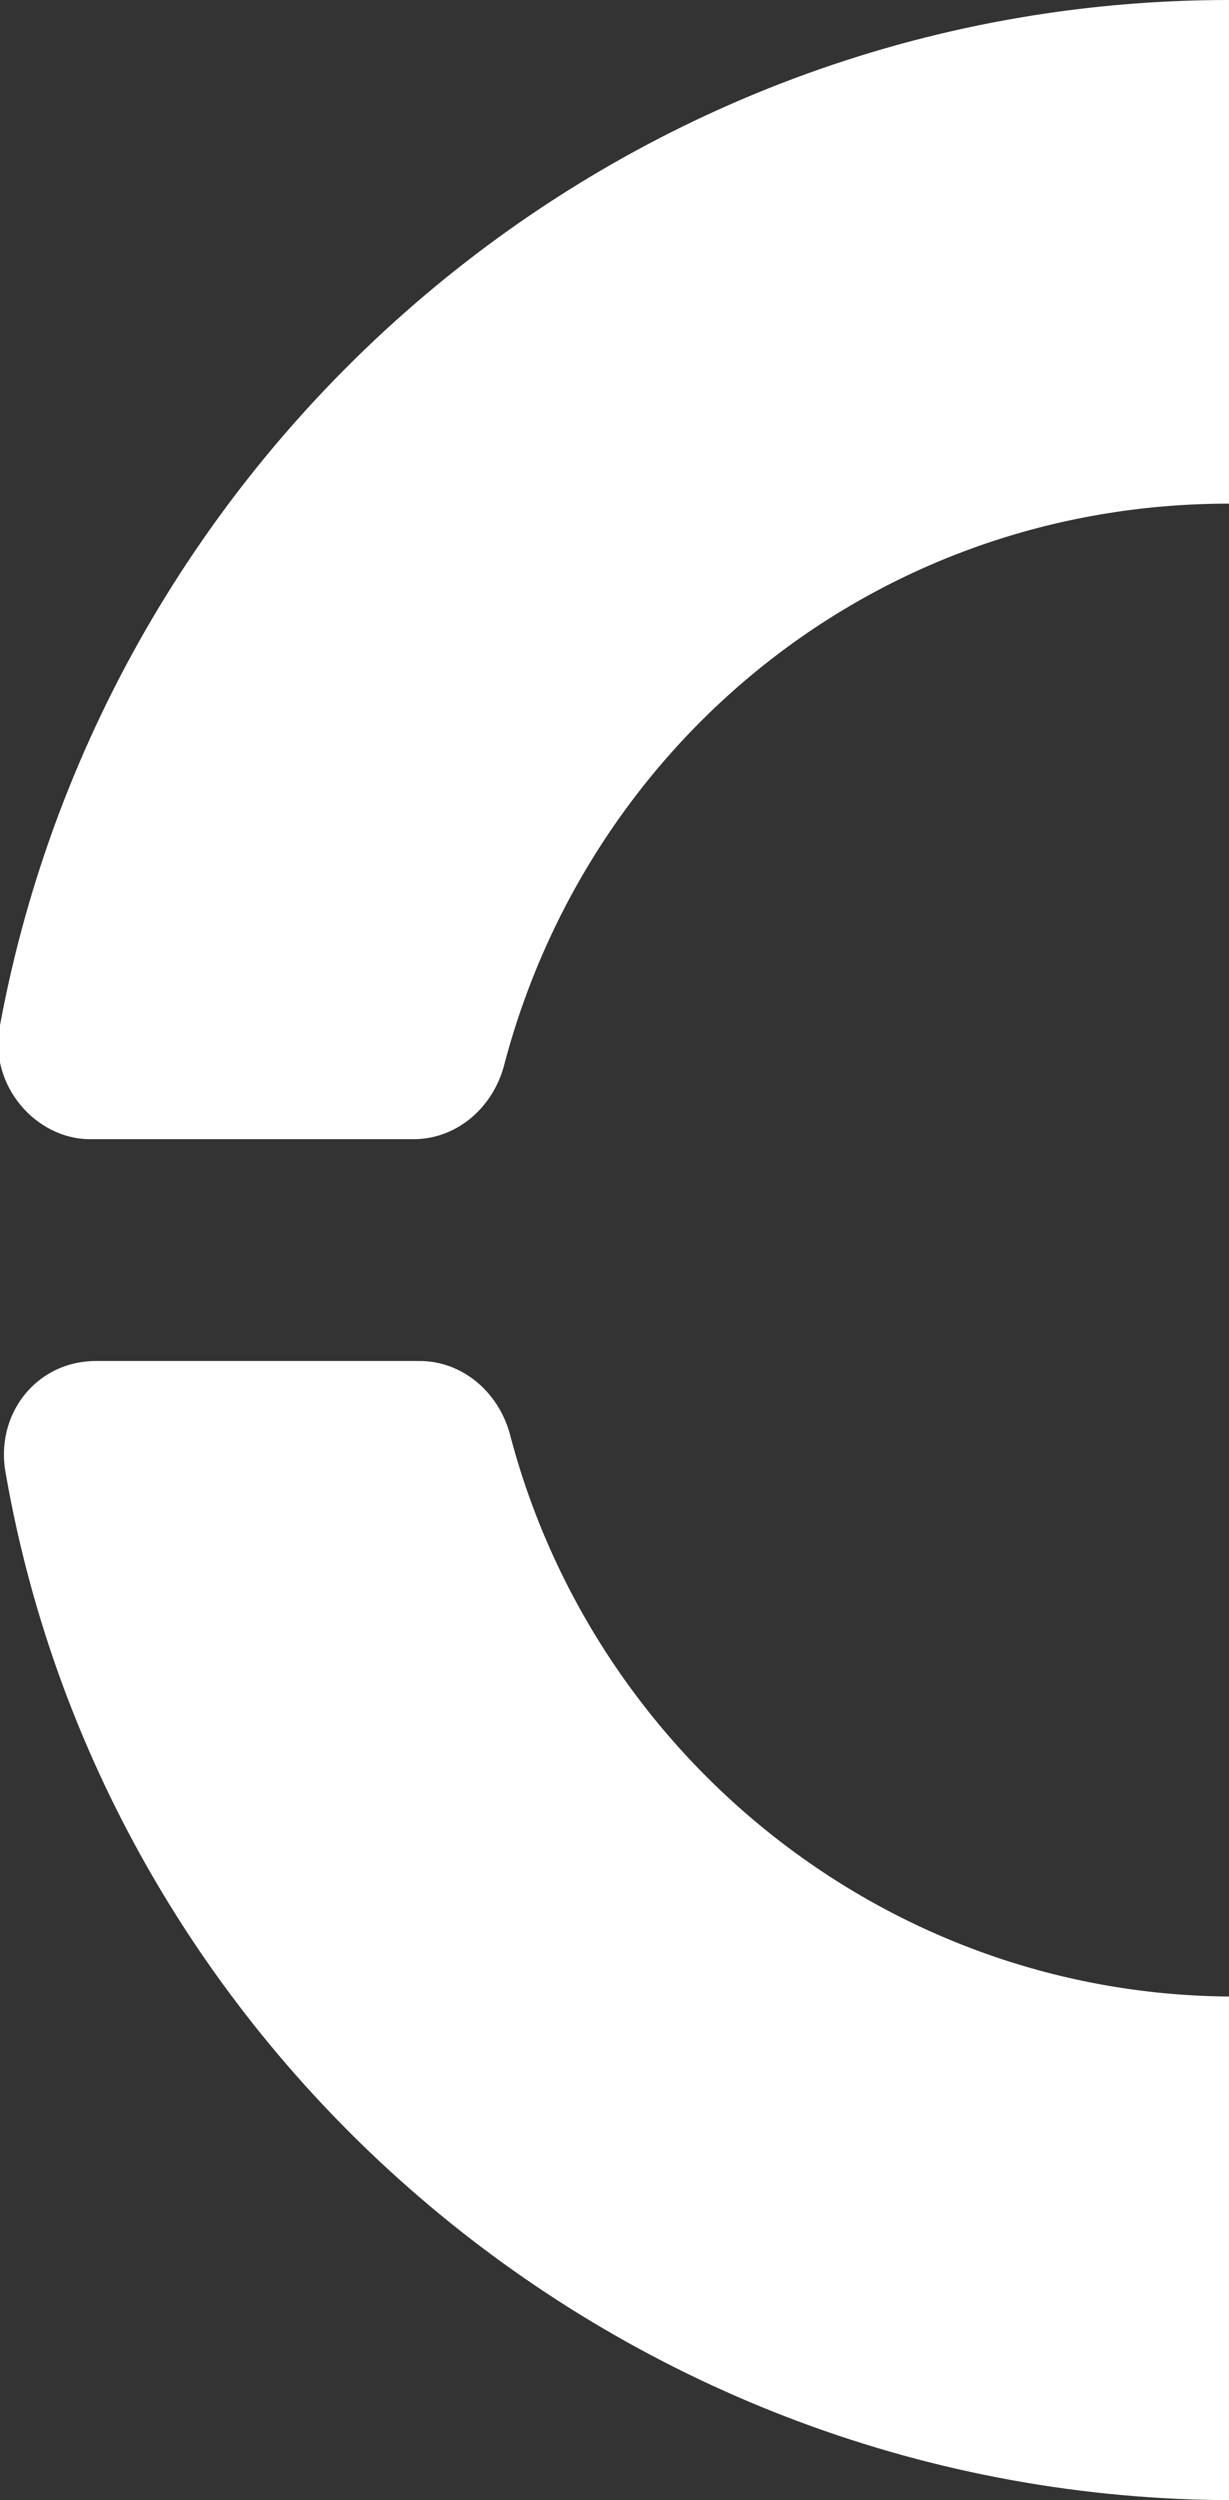
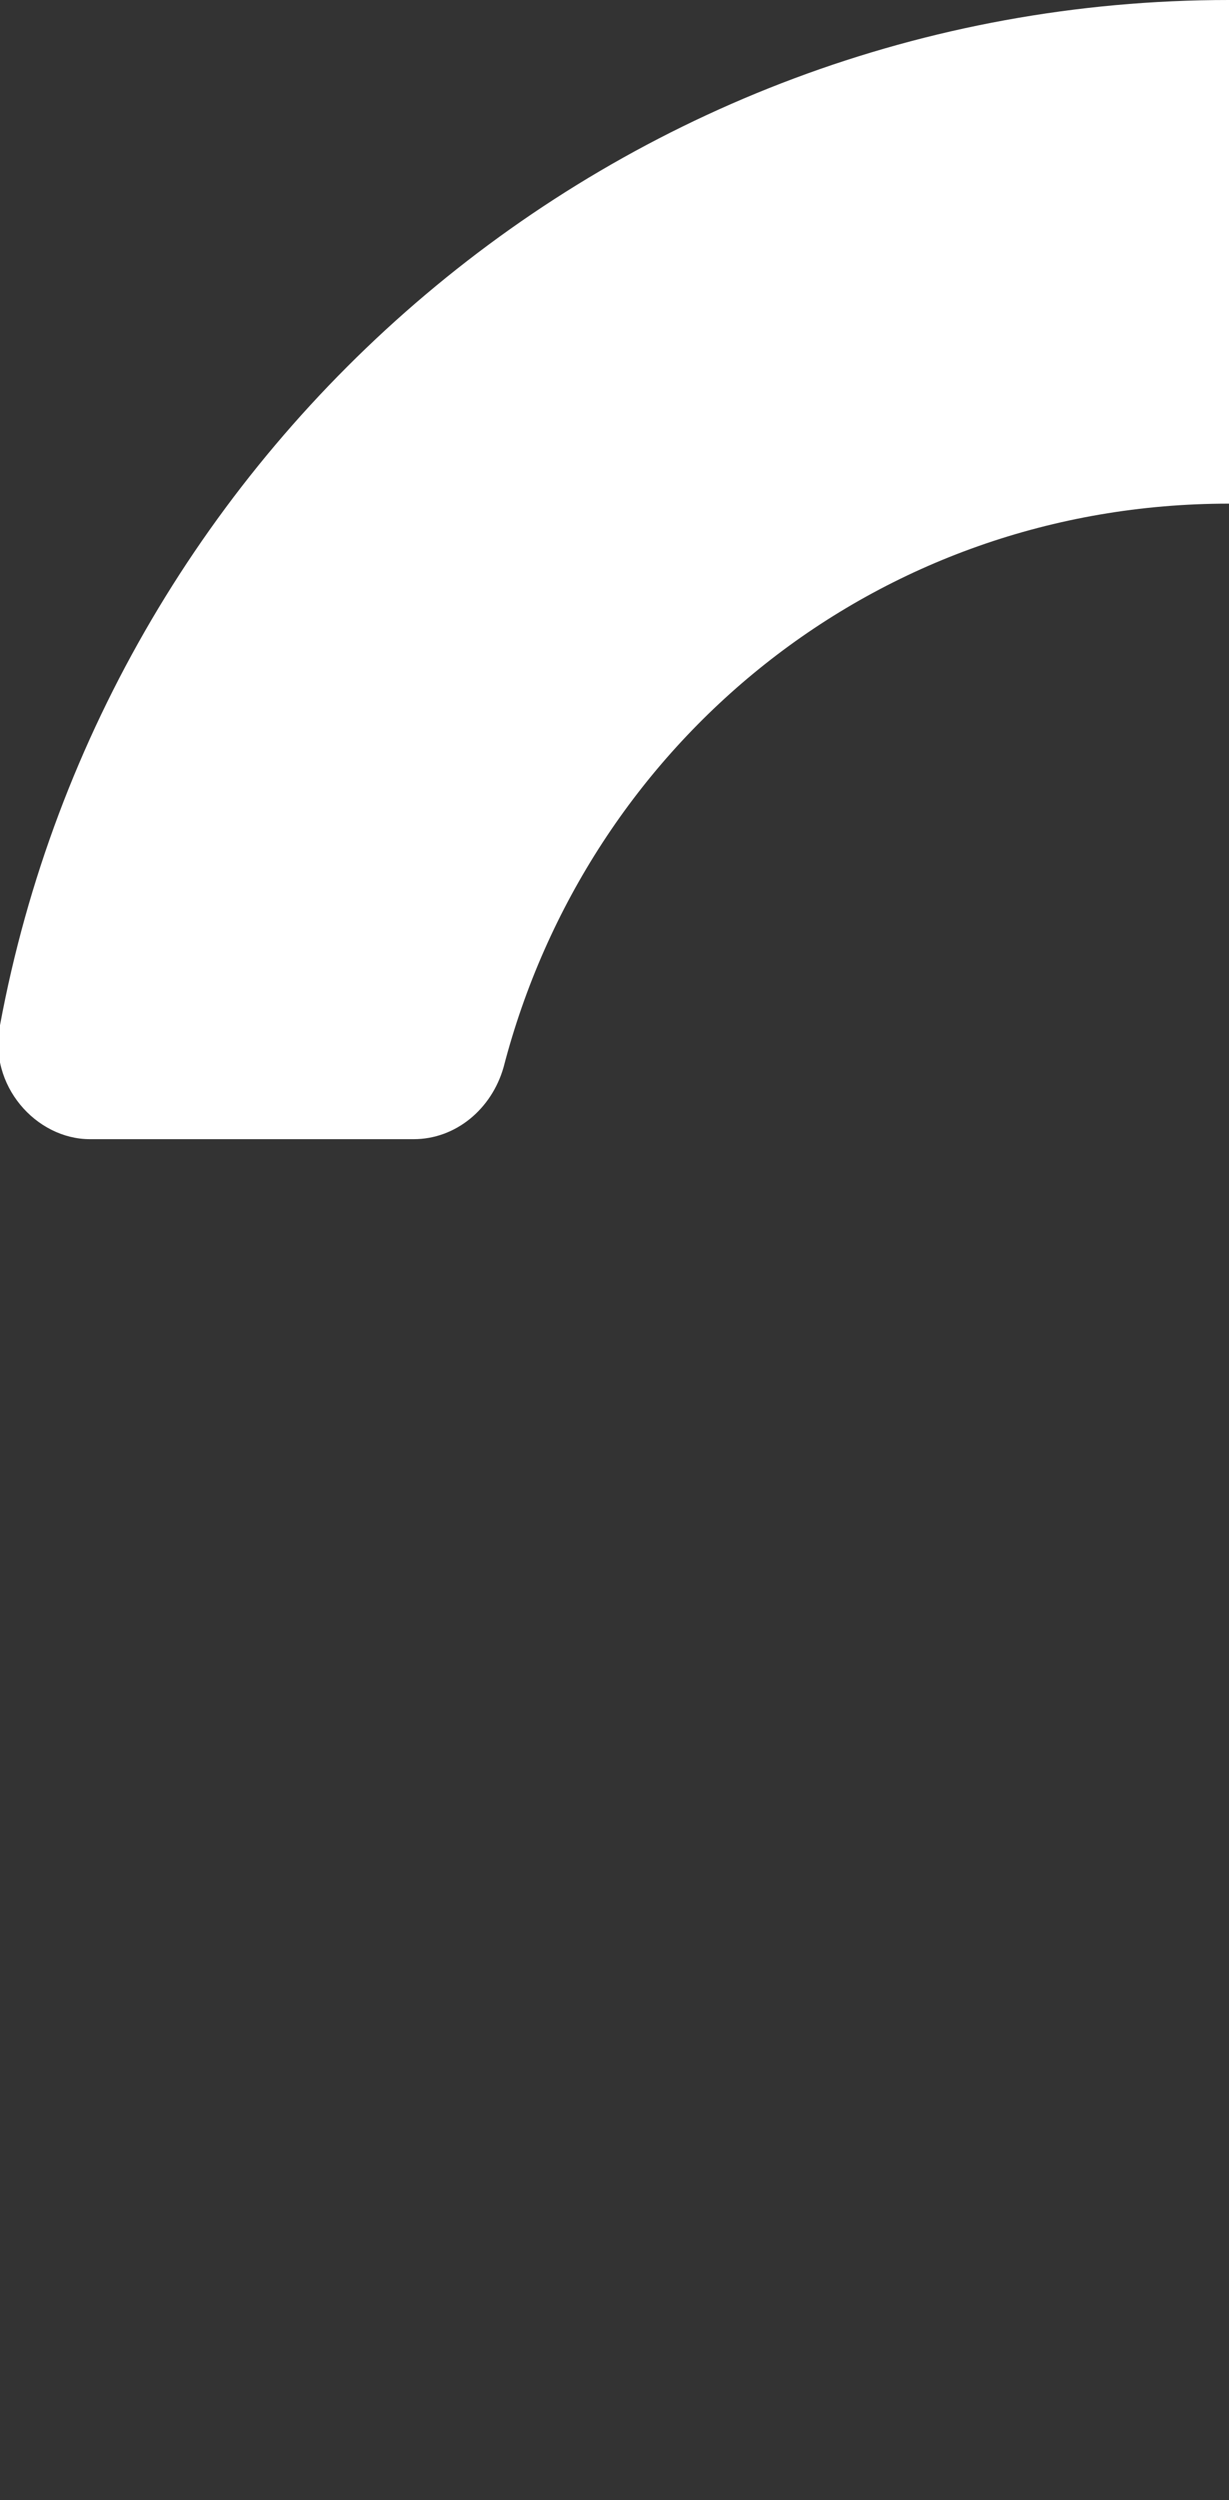
<svg xmlns="http://www.w3.org/2000/svg" version="1.1" viewBox="0 0 20.5 41.7">
  <rect x="0" y="0" width="20.5" height="41.7" fill="#333333" stroke="none" />
  <defs>
    <style>
      .cls-1 {
        fill: #fff;
      }
    </style>
  </defs>
  <g>
    <g id="Livello_1">
      <g>
-         <path class="cls-1" d="M8.5,23.9c-.2-.7-.8-1.2-1.5-1.2H1.6c-1,0-1.7.9-1.5,1.9,1.7,9.7,10.3,17.1,20.5,17.1h0v-8.4c-5.8,0-10.7-4-12.1-9.4Z" />
        <path class="cls-1" d="M0,17.1c-.2,1,.6,1.9,1.5,1.9h5.4c.7,0,1.3-.5,1.5-1.2,1.4-5.4,6.2-9.4,12.1-9.4V0C10.3,0,1.8,7.4,0,17.1Z" />
      </g>
    </g>
  </g>
</svg>